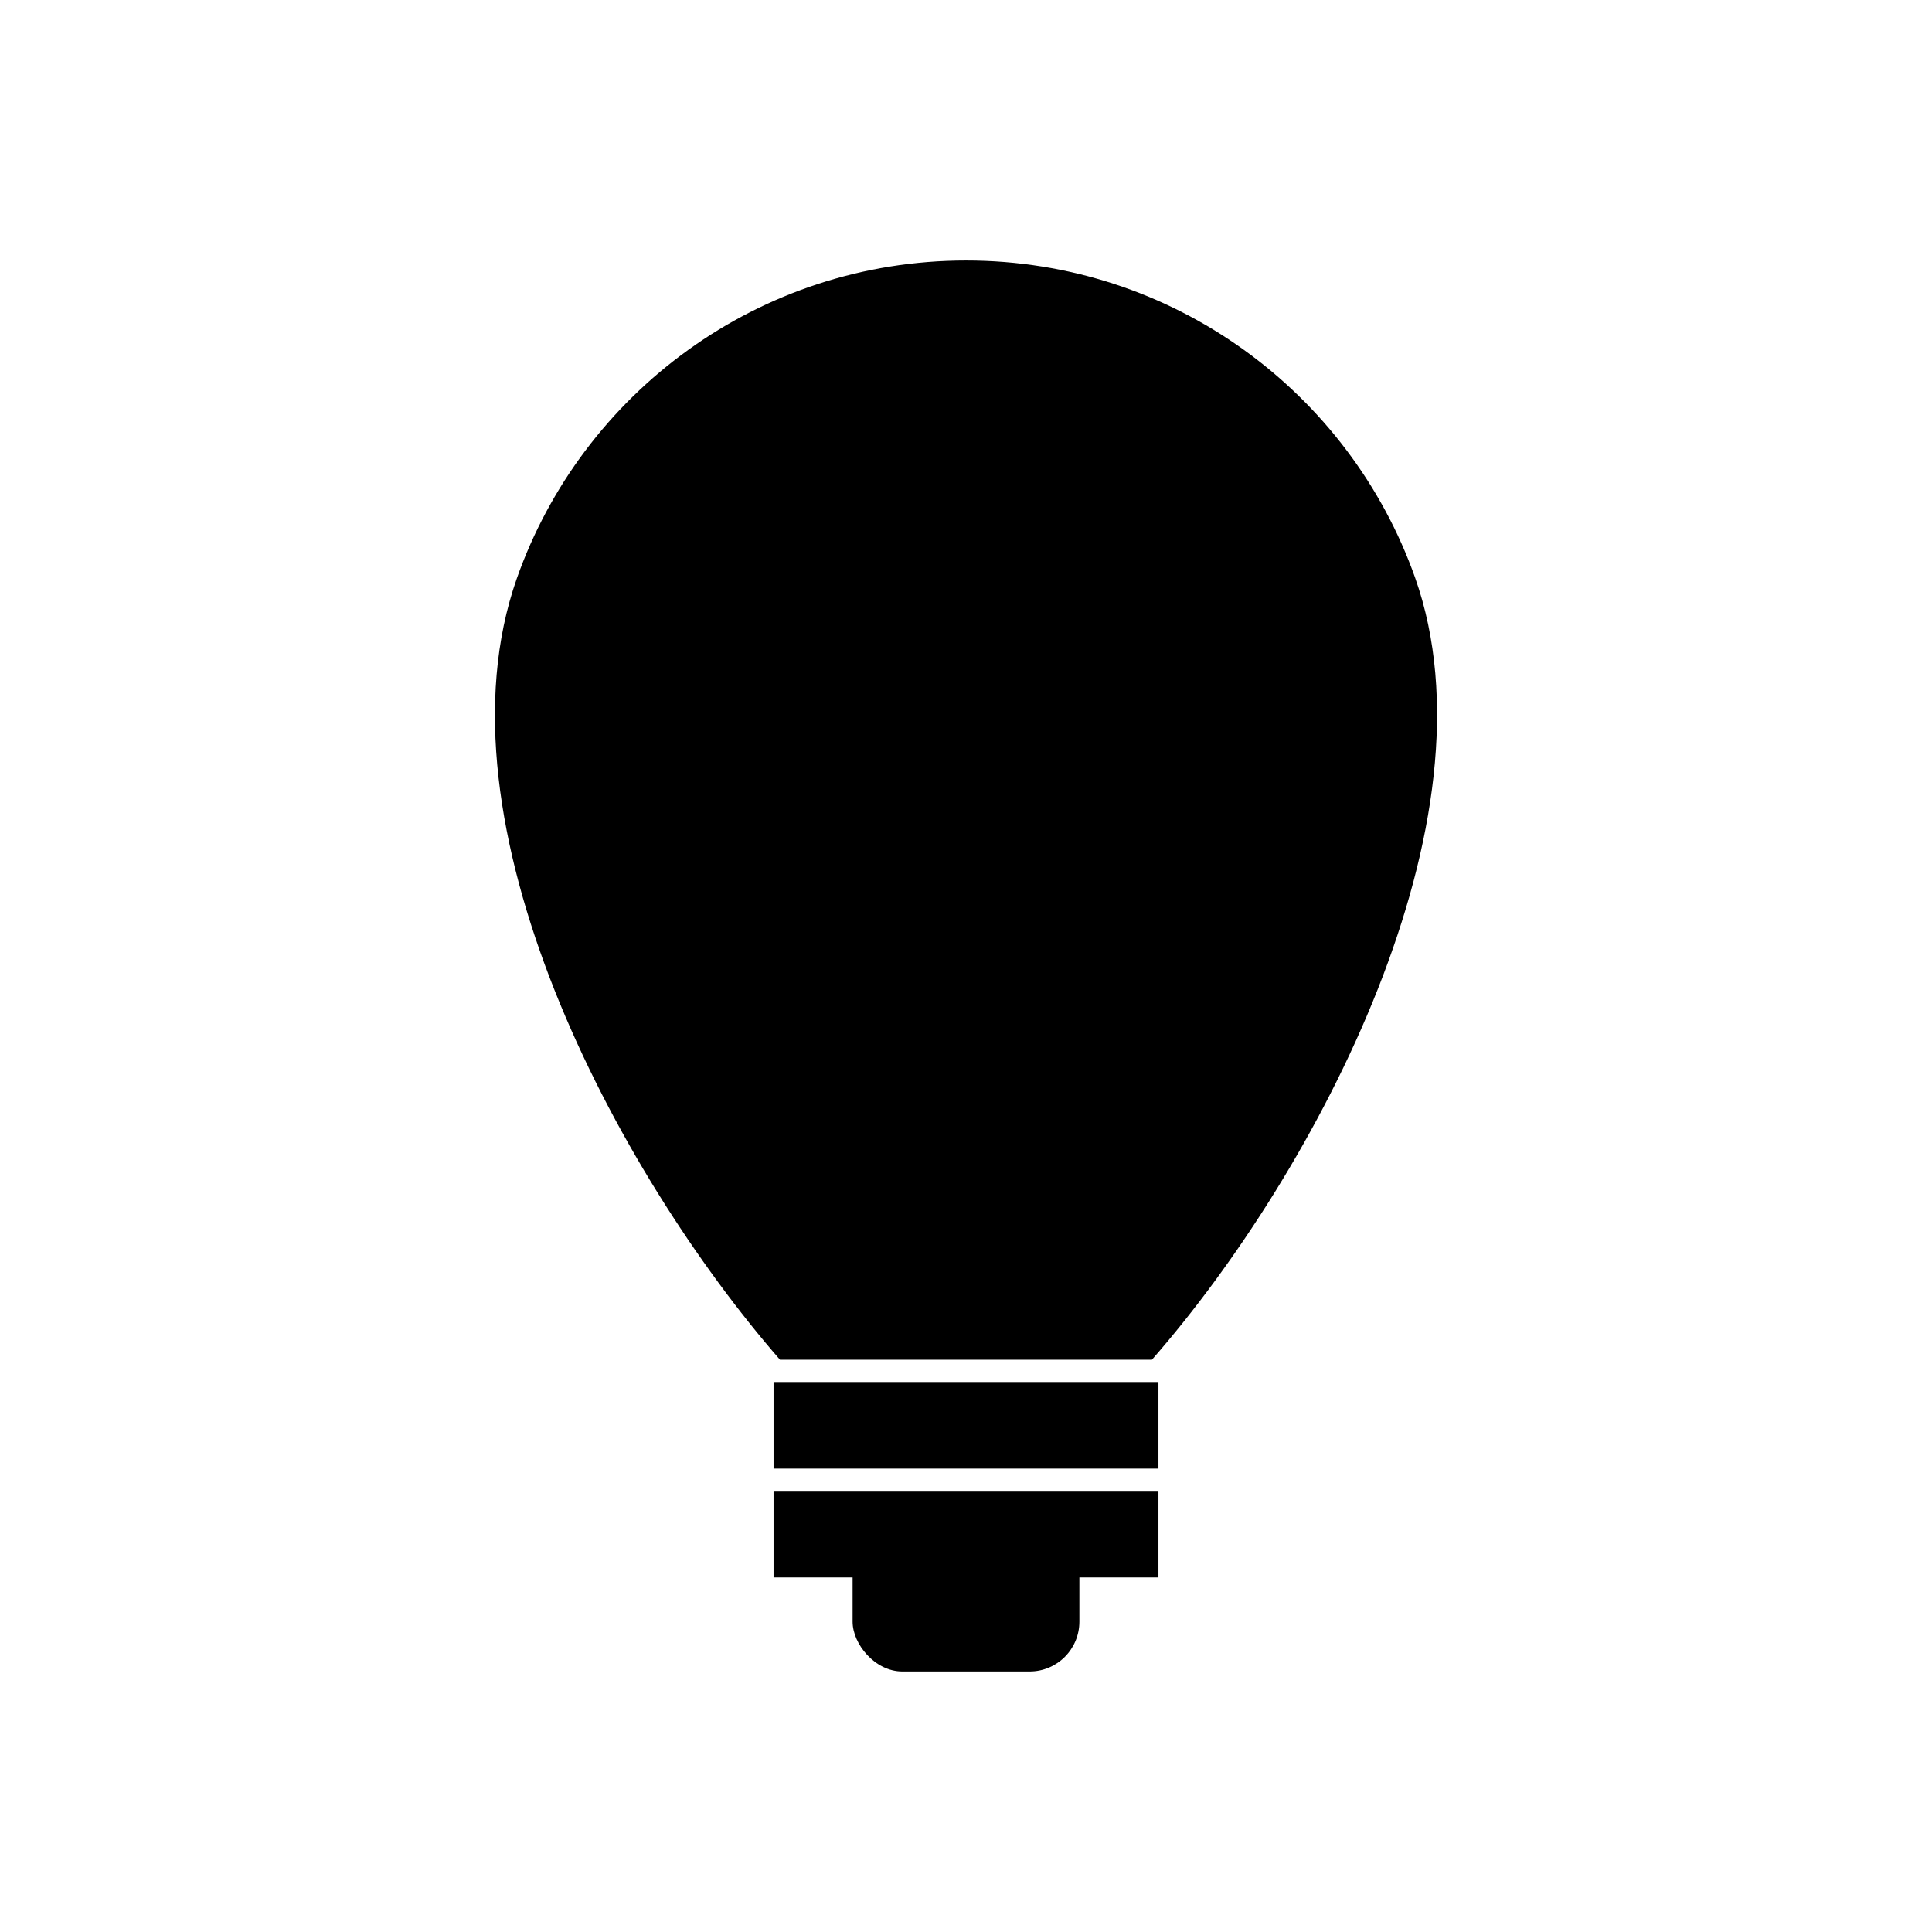
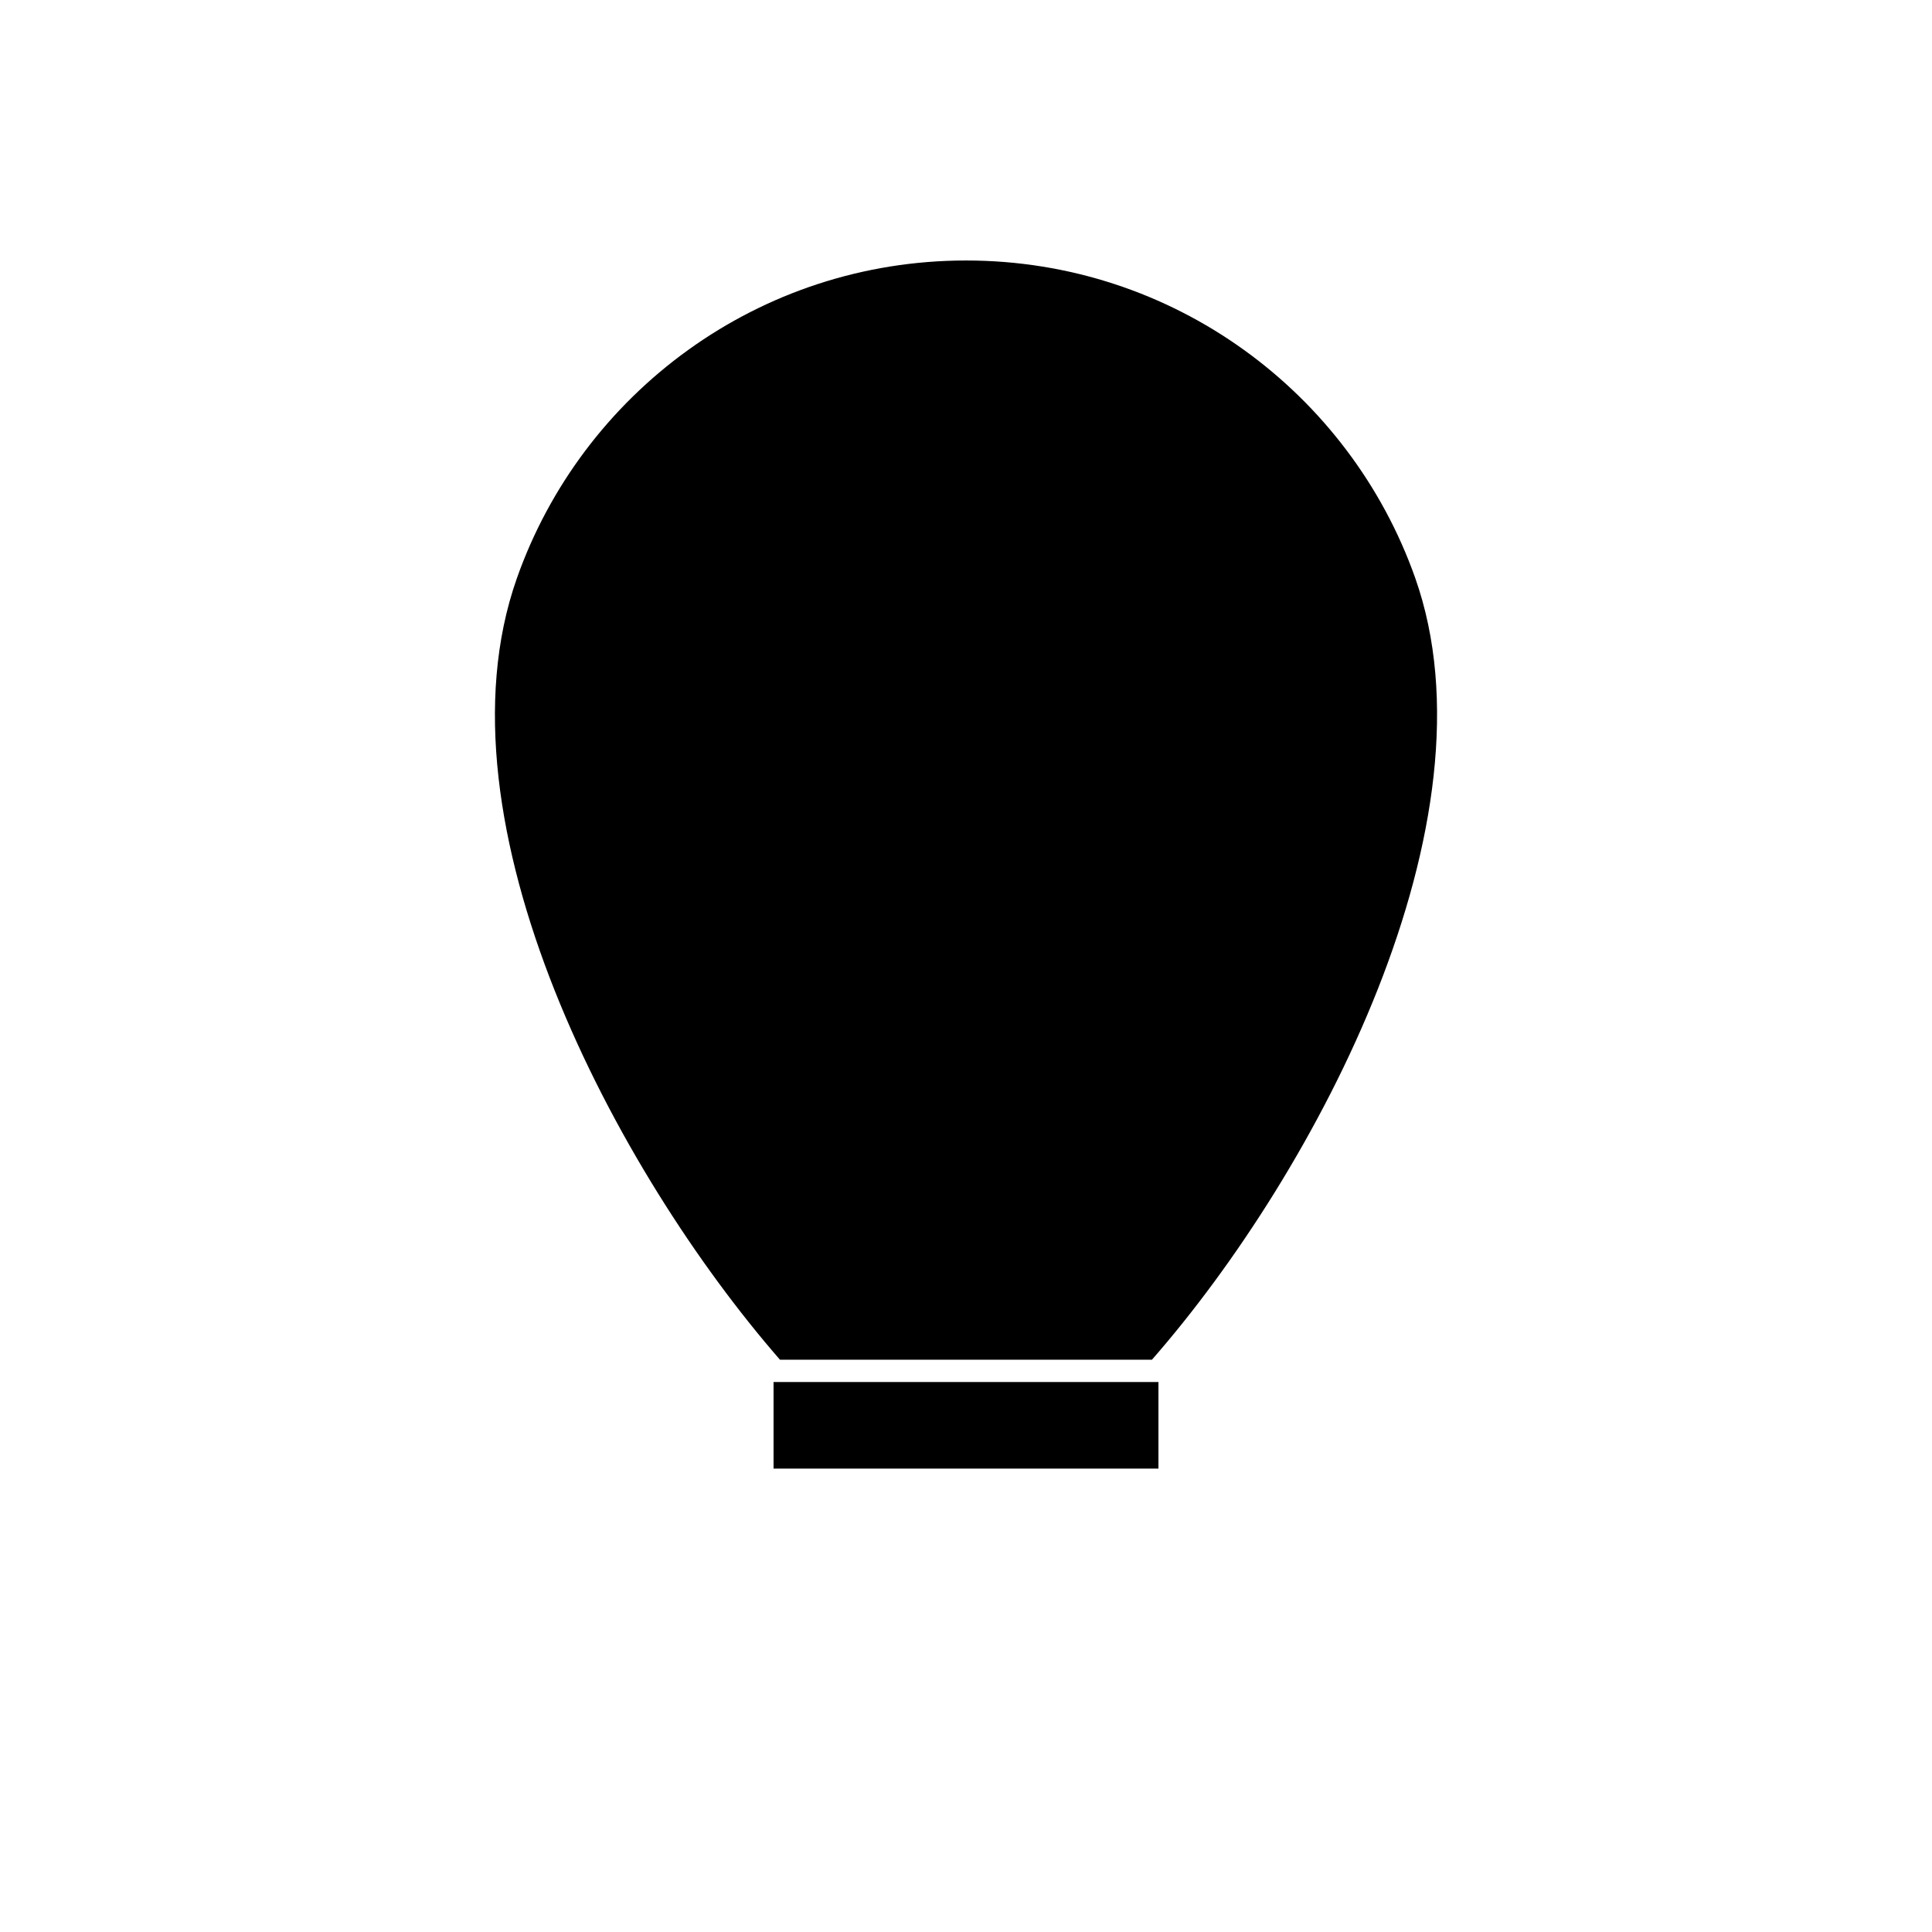
<svg xmlns="http://www.w3.org/2000/svg" fill="#000000" width="800px" height="800px" version="1.1" viewBox="144 144 512 512">
  <g fill-rule="evenodd">
    <path d="m350.7 504.34c-43.312-49.73-92.613-142.08-69.746-207.03 17.285-49.09 64.07-84.277 119.07-84.277 54.906 0 101.62 35.062 118.98 84.016 22.867 64.488-25.906 157.2-69.73 207.29h-98.578z" />
    <path d="m349 510.25h102v22.945h-102z" />
-     <path d="m349 539.1h102v22.945h-102z" />
-     <path d="m383.14 547.02h33.715c7.285 0 13.191 7.285 13.191 13.191v13.555c0 7.285-5.906 13.191-13.191 13.191h-33.715c-7.285 0-13.191-7.285-13.191-13.191v-13.555c0-7.285 5.906-13.191 13.191-13.191z" />
  </g>
</svg>